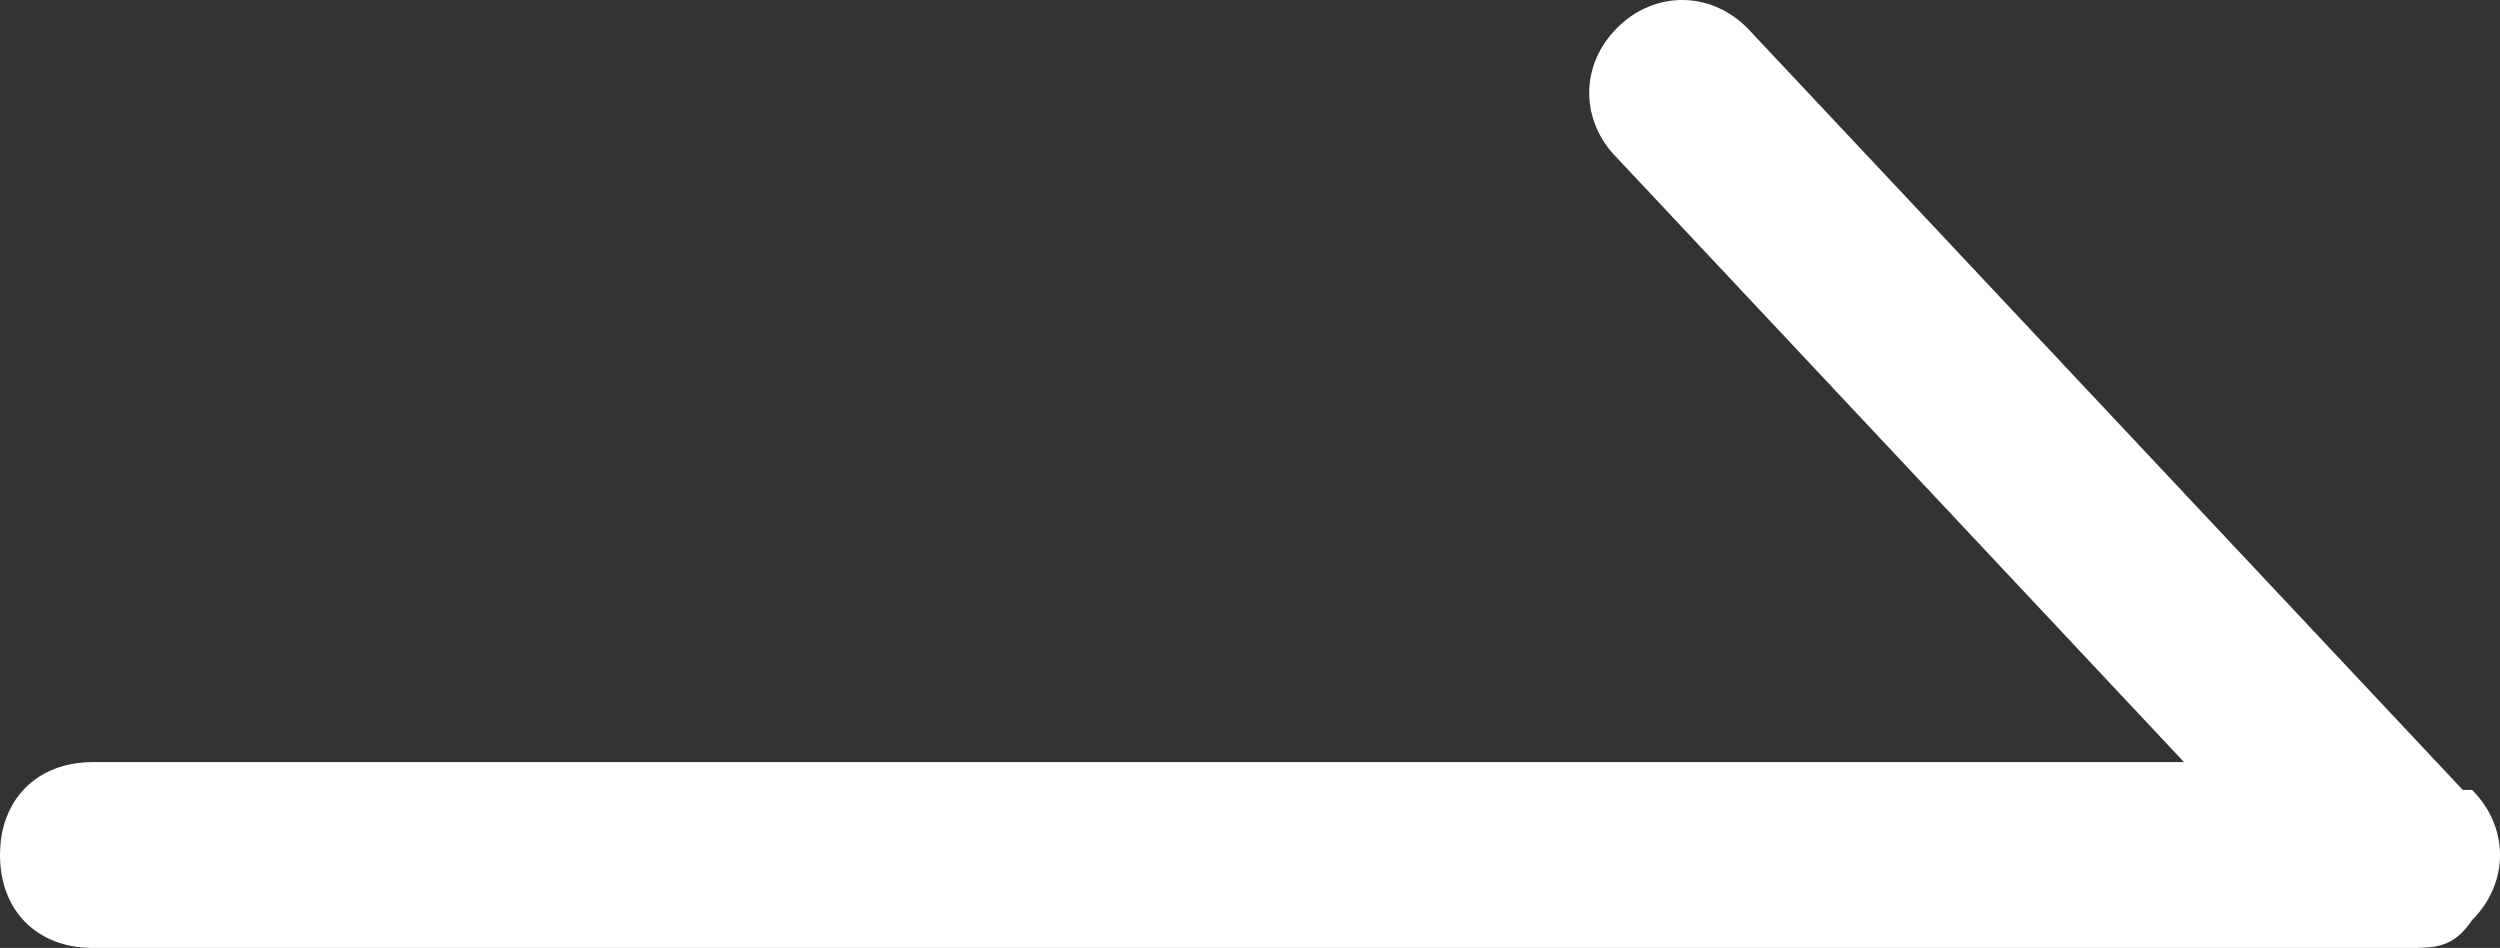
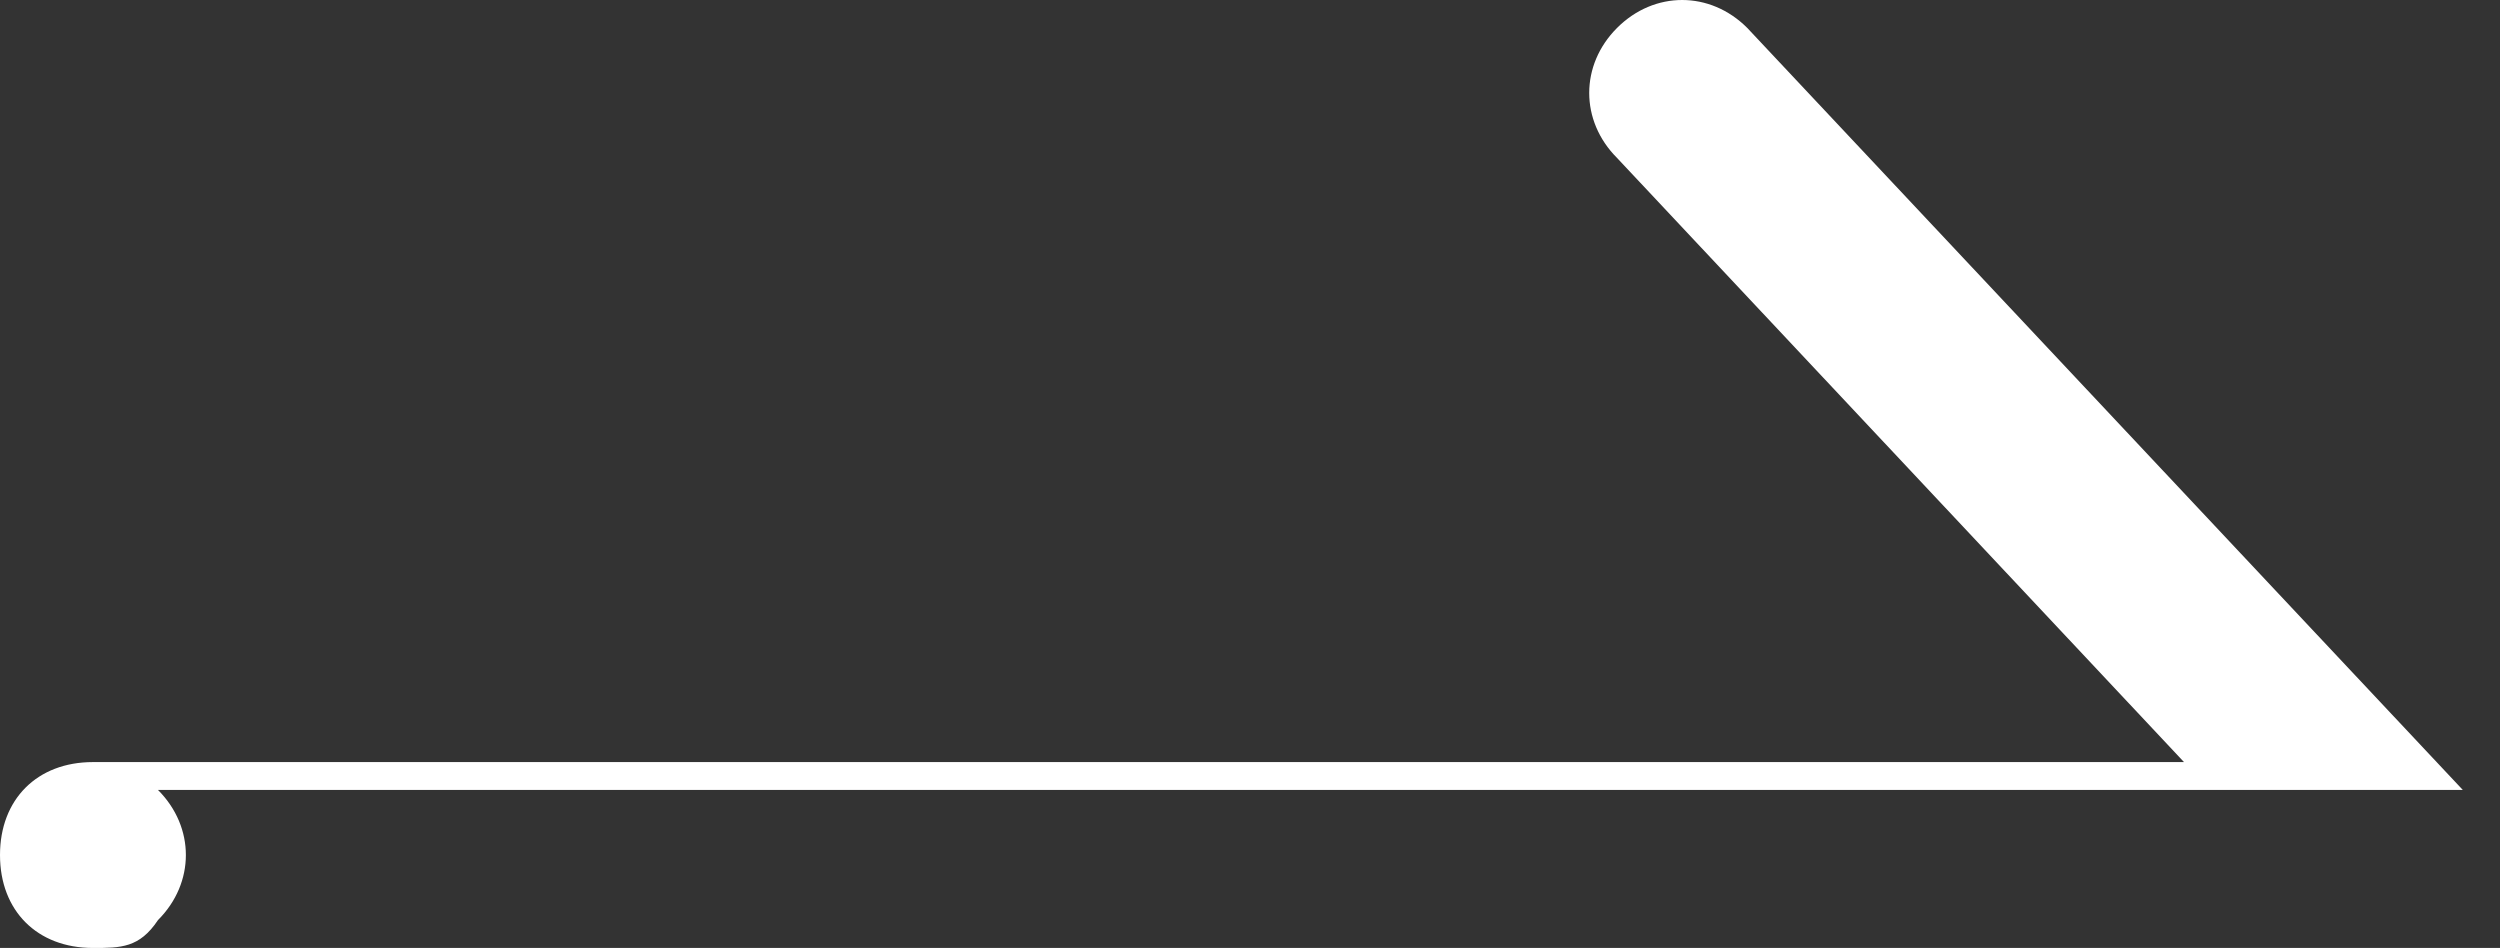
<svg xmlns="http://www.w3.org/2000/svg" id="_レイヤー_2" viewBox="0 0 26.9 10.2">
  <rect x="0" y="0" width="26.9" height="10.2" fill="#333333" stroke="none" />
  <defs>
    <style>.cls-1{fill:#fff;}</style>
  </defs>
  <g id="_レイヤー_1-2">
-     <path class="cls-1" d="M26.5,8.5L18.8.3c-.4-.4-1-.4-1.4,0s-.4,1,0,1.4l6.1,6.5H1c-.6,0-1,.4-1,1s.4,1,1,1h24.9c.3,0,.5,0,.7-.3.4-.4.4-1,0-1.4h-.1Z" />
+     <path class="cls-1" d="M26.5,8.5L18.8.3c-.4-.4-1-.4-1.4,0s-.4,1,0,1.4l6.1,6.5H1c-.6,0-1,.4-1,1s.4,1,1,1c.3,0,.5,0,.7-.3.4-.4.4-1,0-1.4h-.1Z" />
  </g>
</svg>